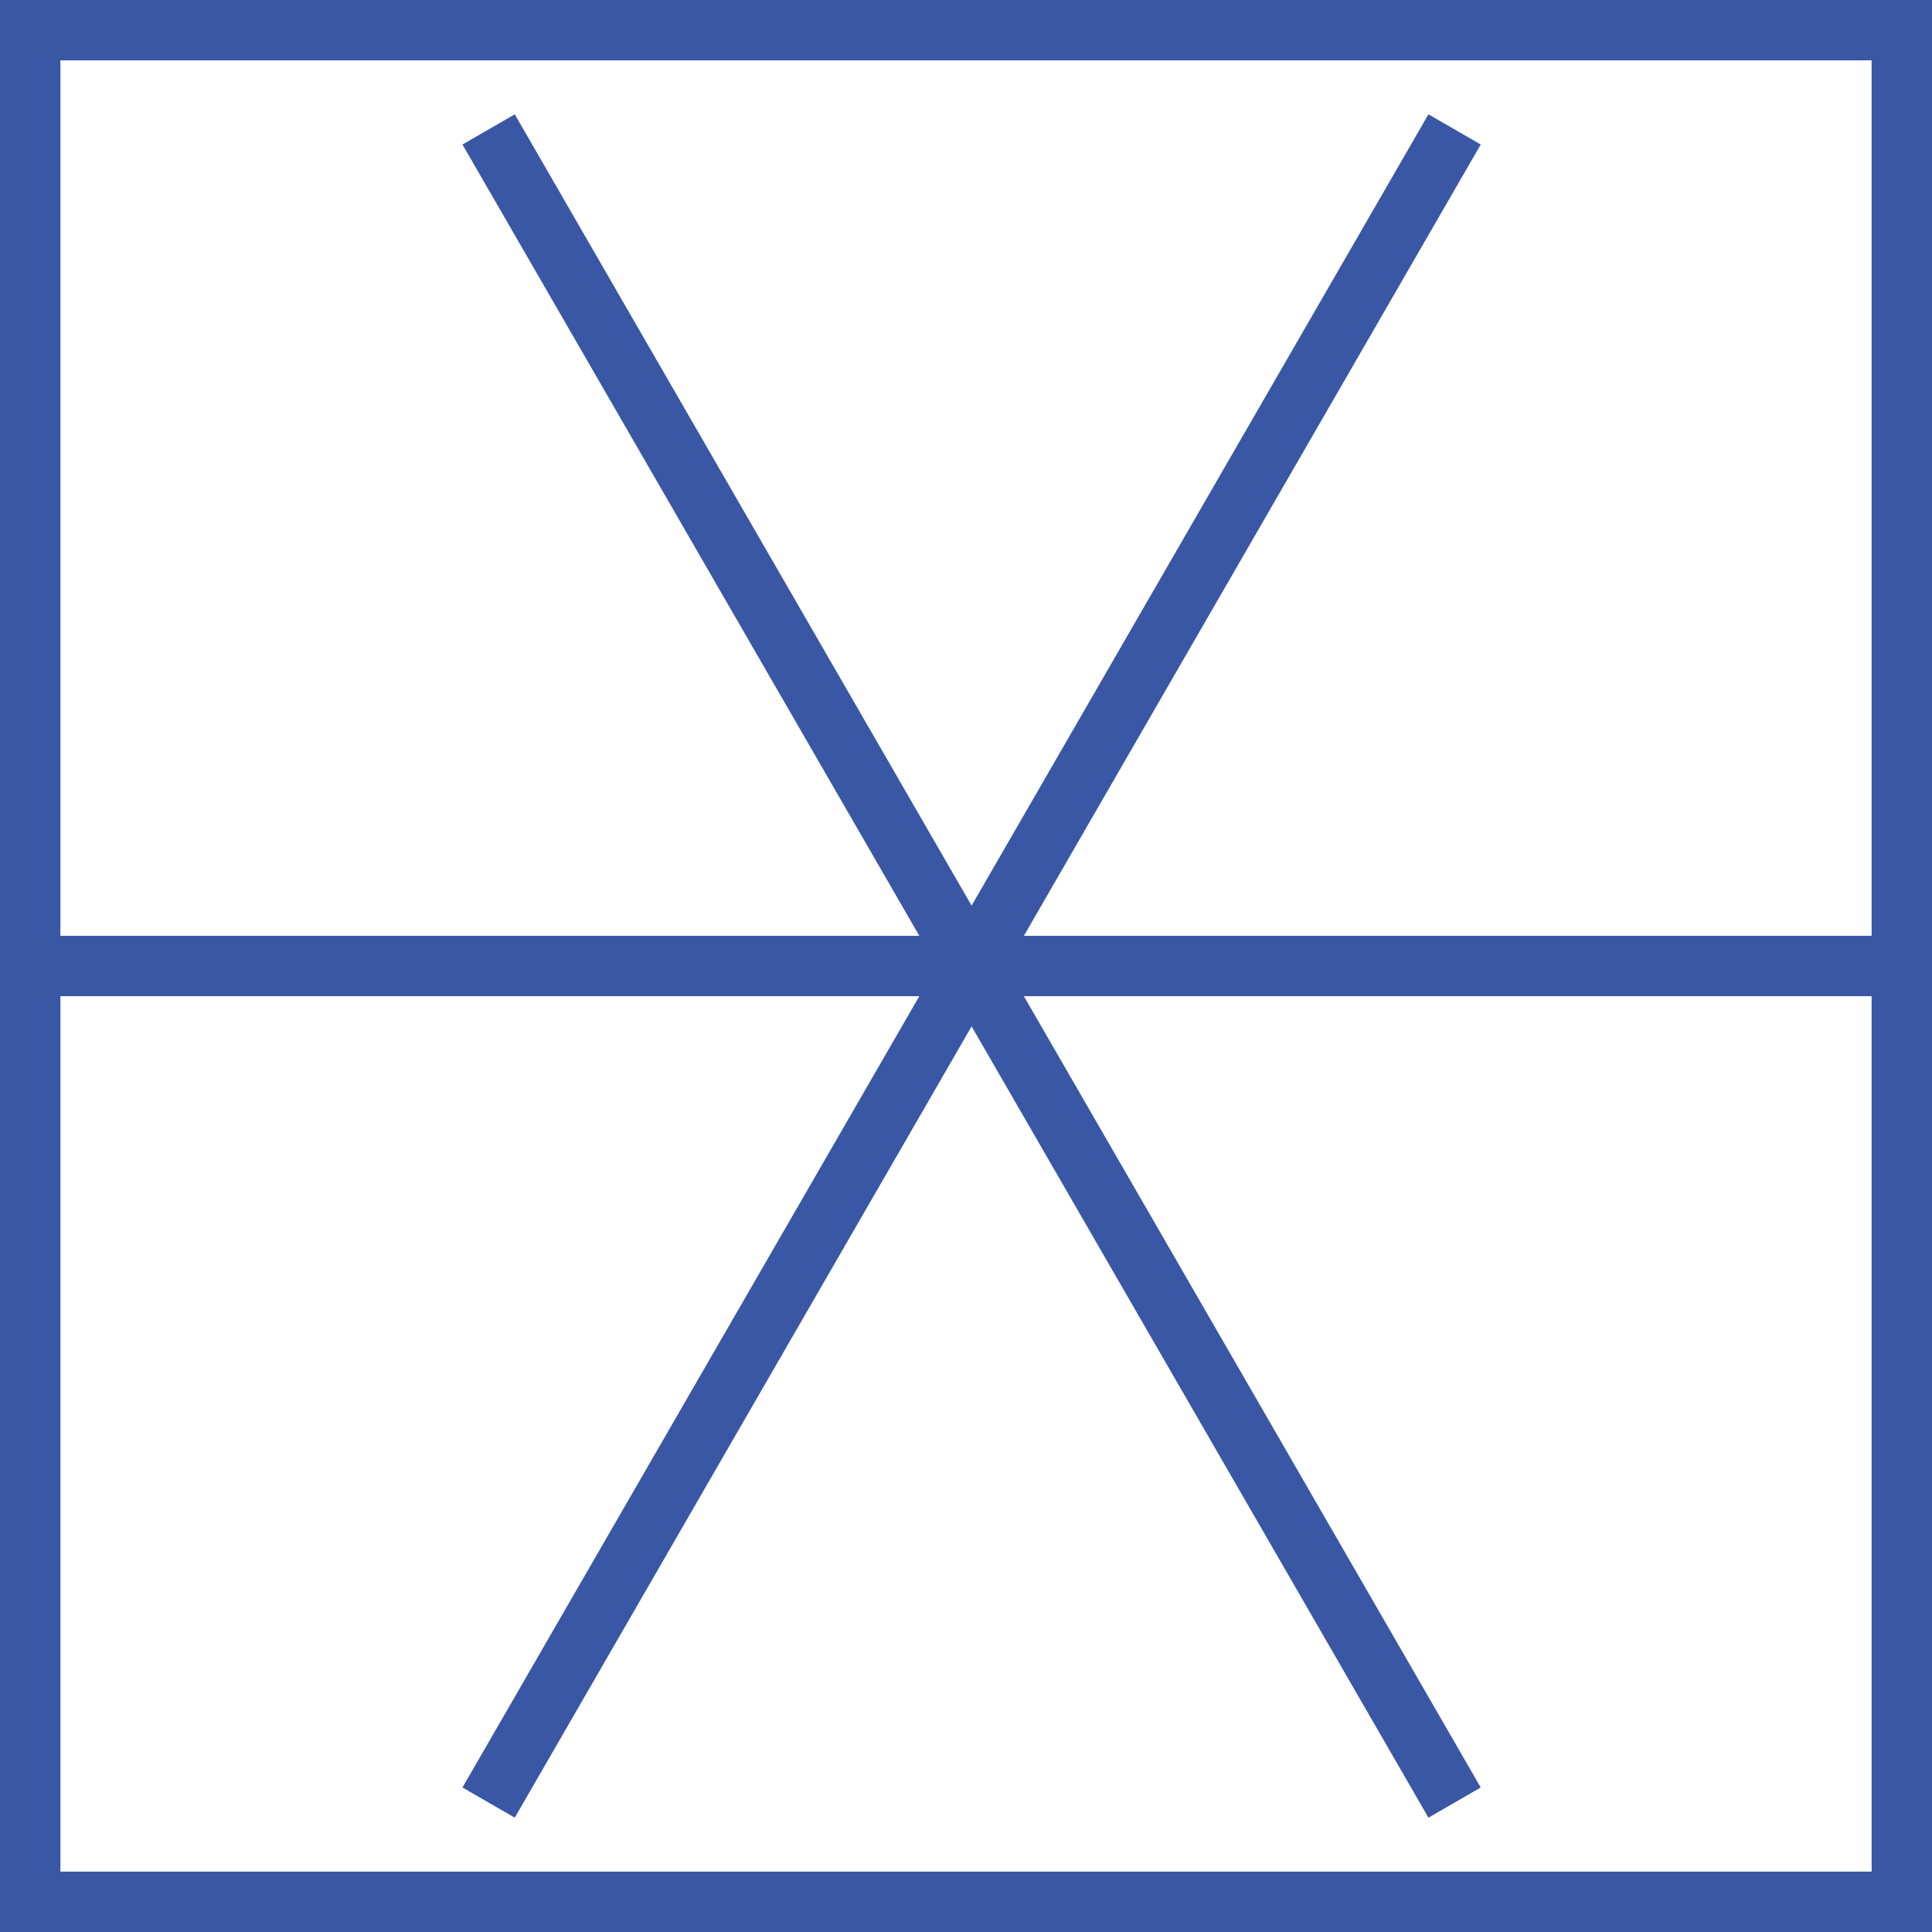
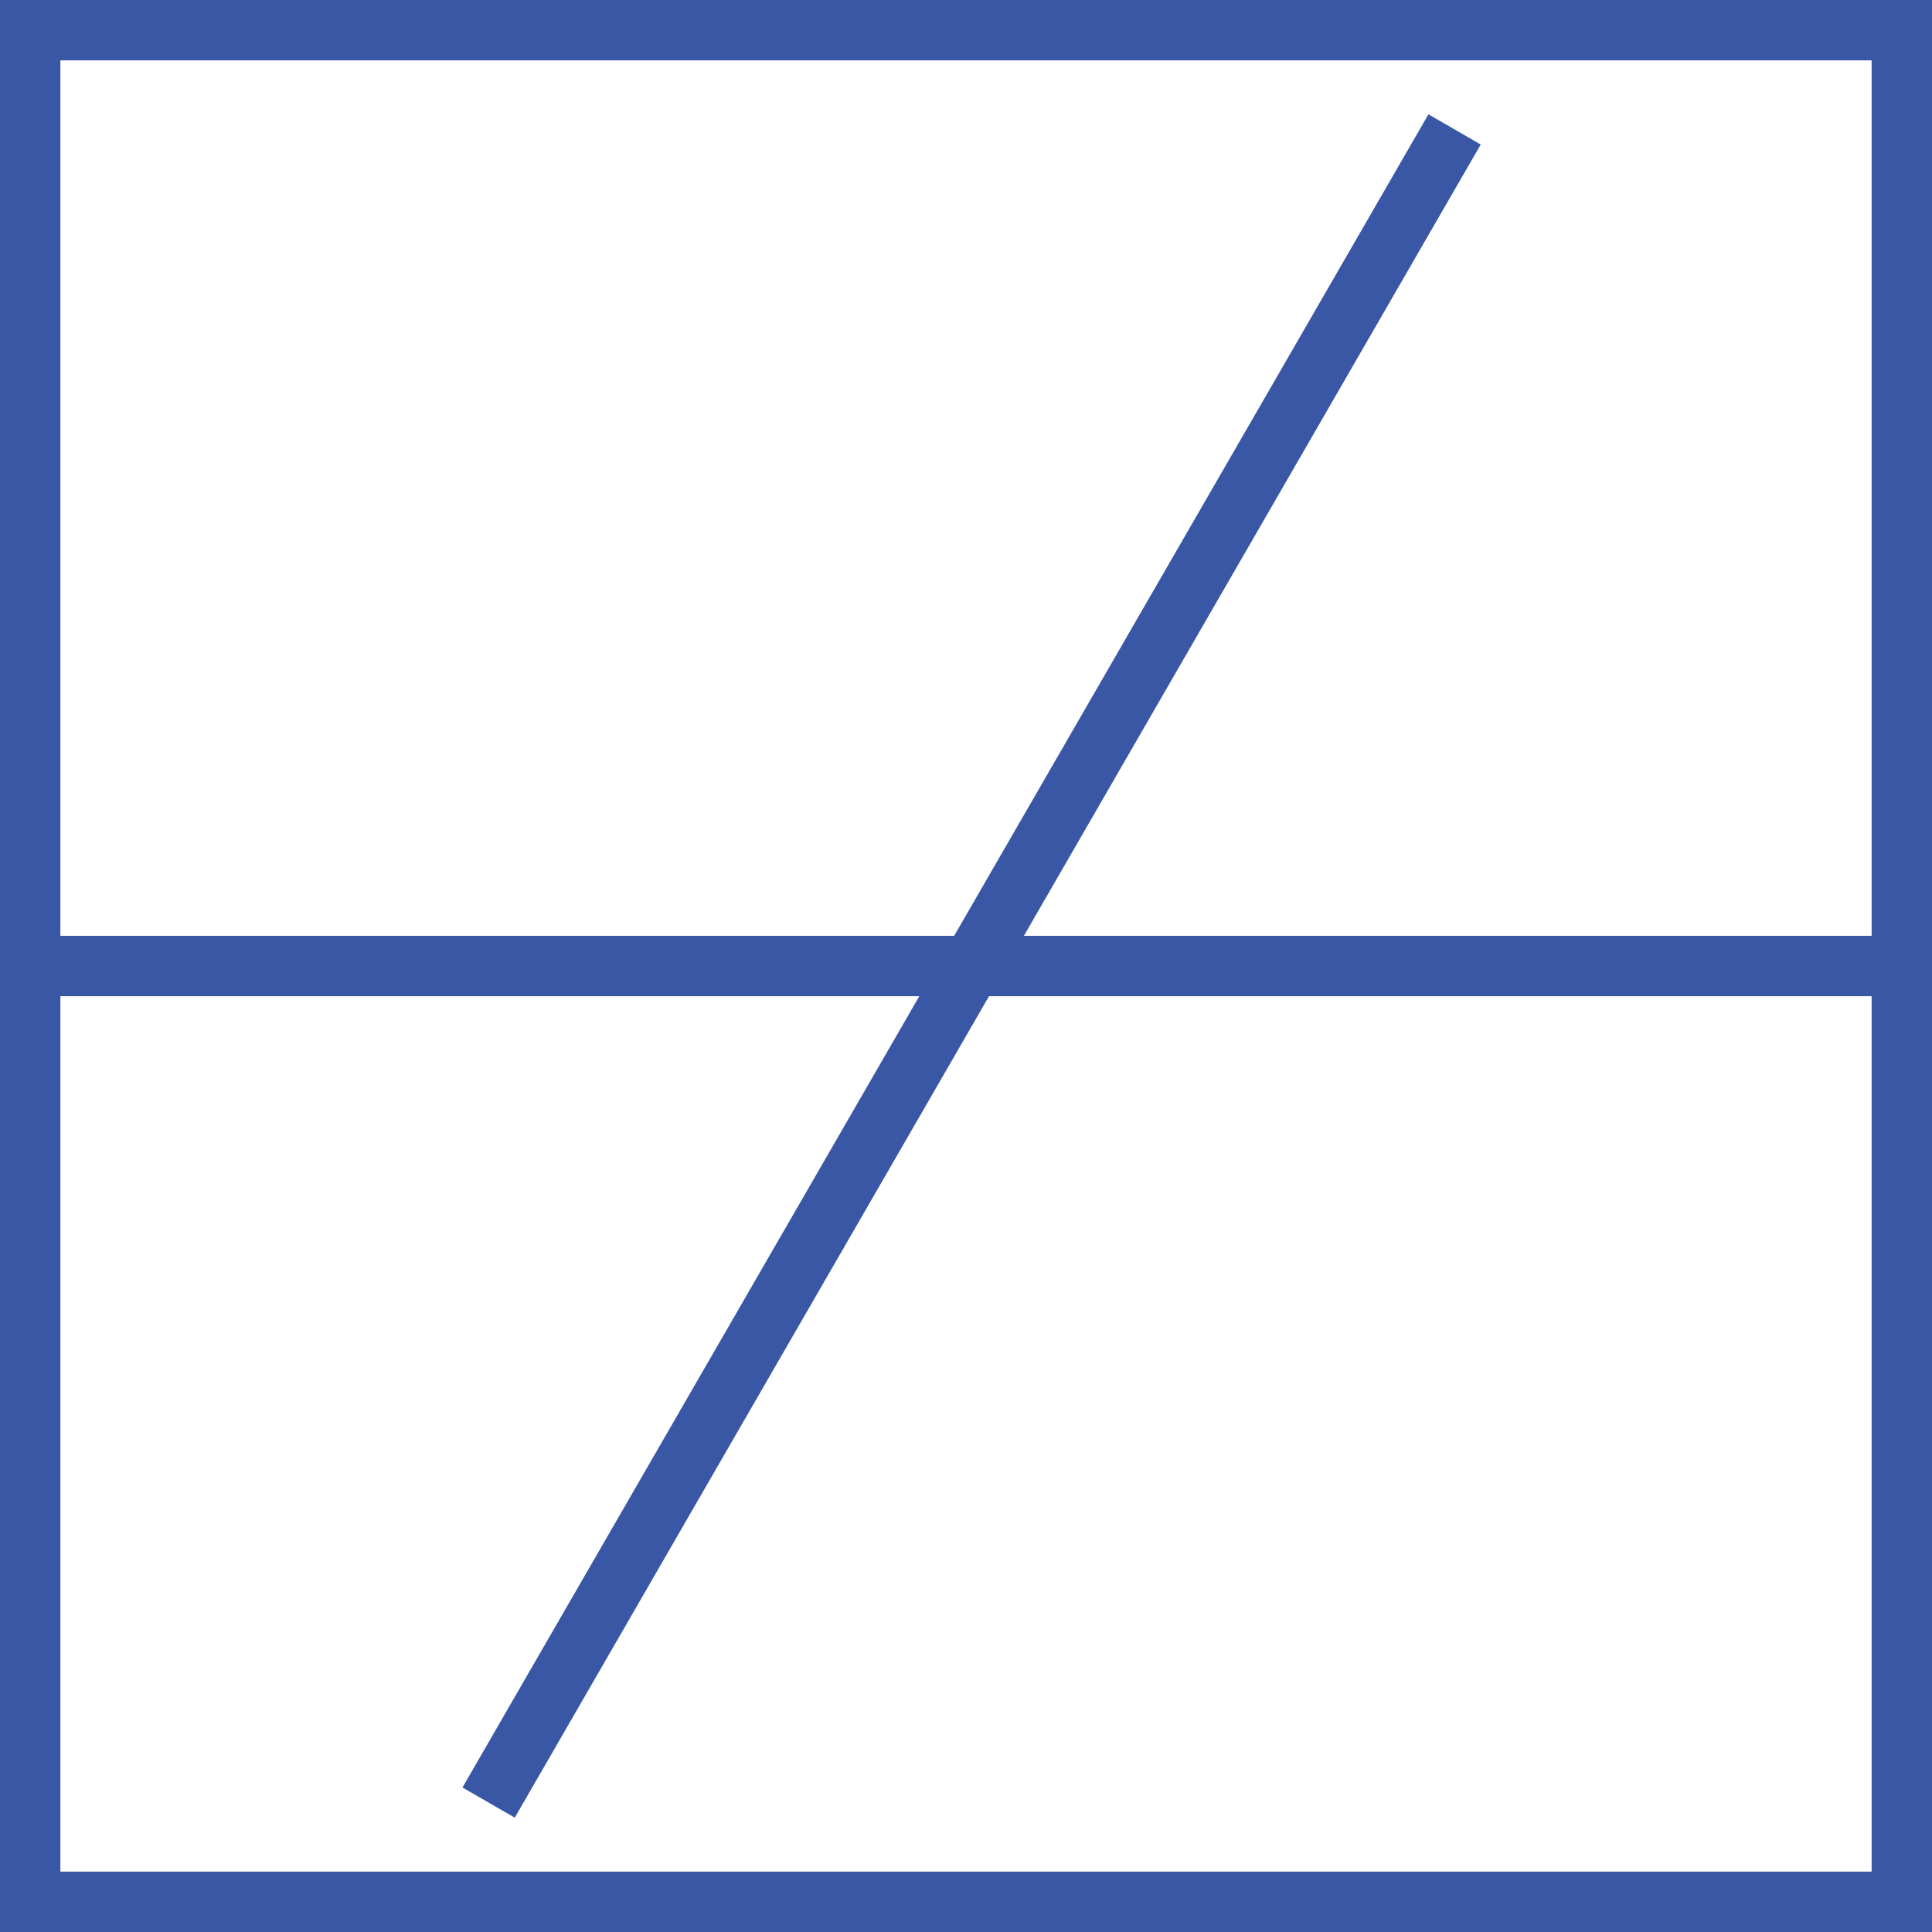
<svg xmlns="http://www.w3.org/2000/svg" width="64" height="64" viewBox="0 0 64 64" fill="none">
-   <path d="M1 63V1H63V63H1Z" stroke="#3957A5" stroke-width="2" stroke-miterlimit="10" />
+   <path d="M1 63V1H63V63Z" stroke="#3957A5" stroke-width="2" stroke-miterlimit="10" />
  <path d="M1 32H63" stroke="#3957A5" stroke-width="2" />
-   <path d="M16.186 4.287L48.185 59.713" stroke="#3957A5" stroke-width="2" />
  <path d="M16.186 59.713L48.185 4.287" stroke="#3957A5" stroke-width="2" />
</svg>